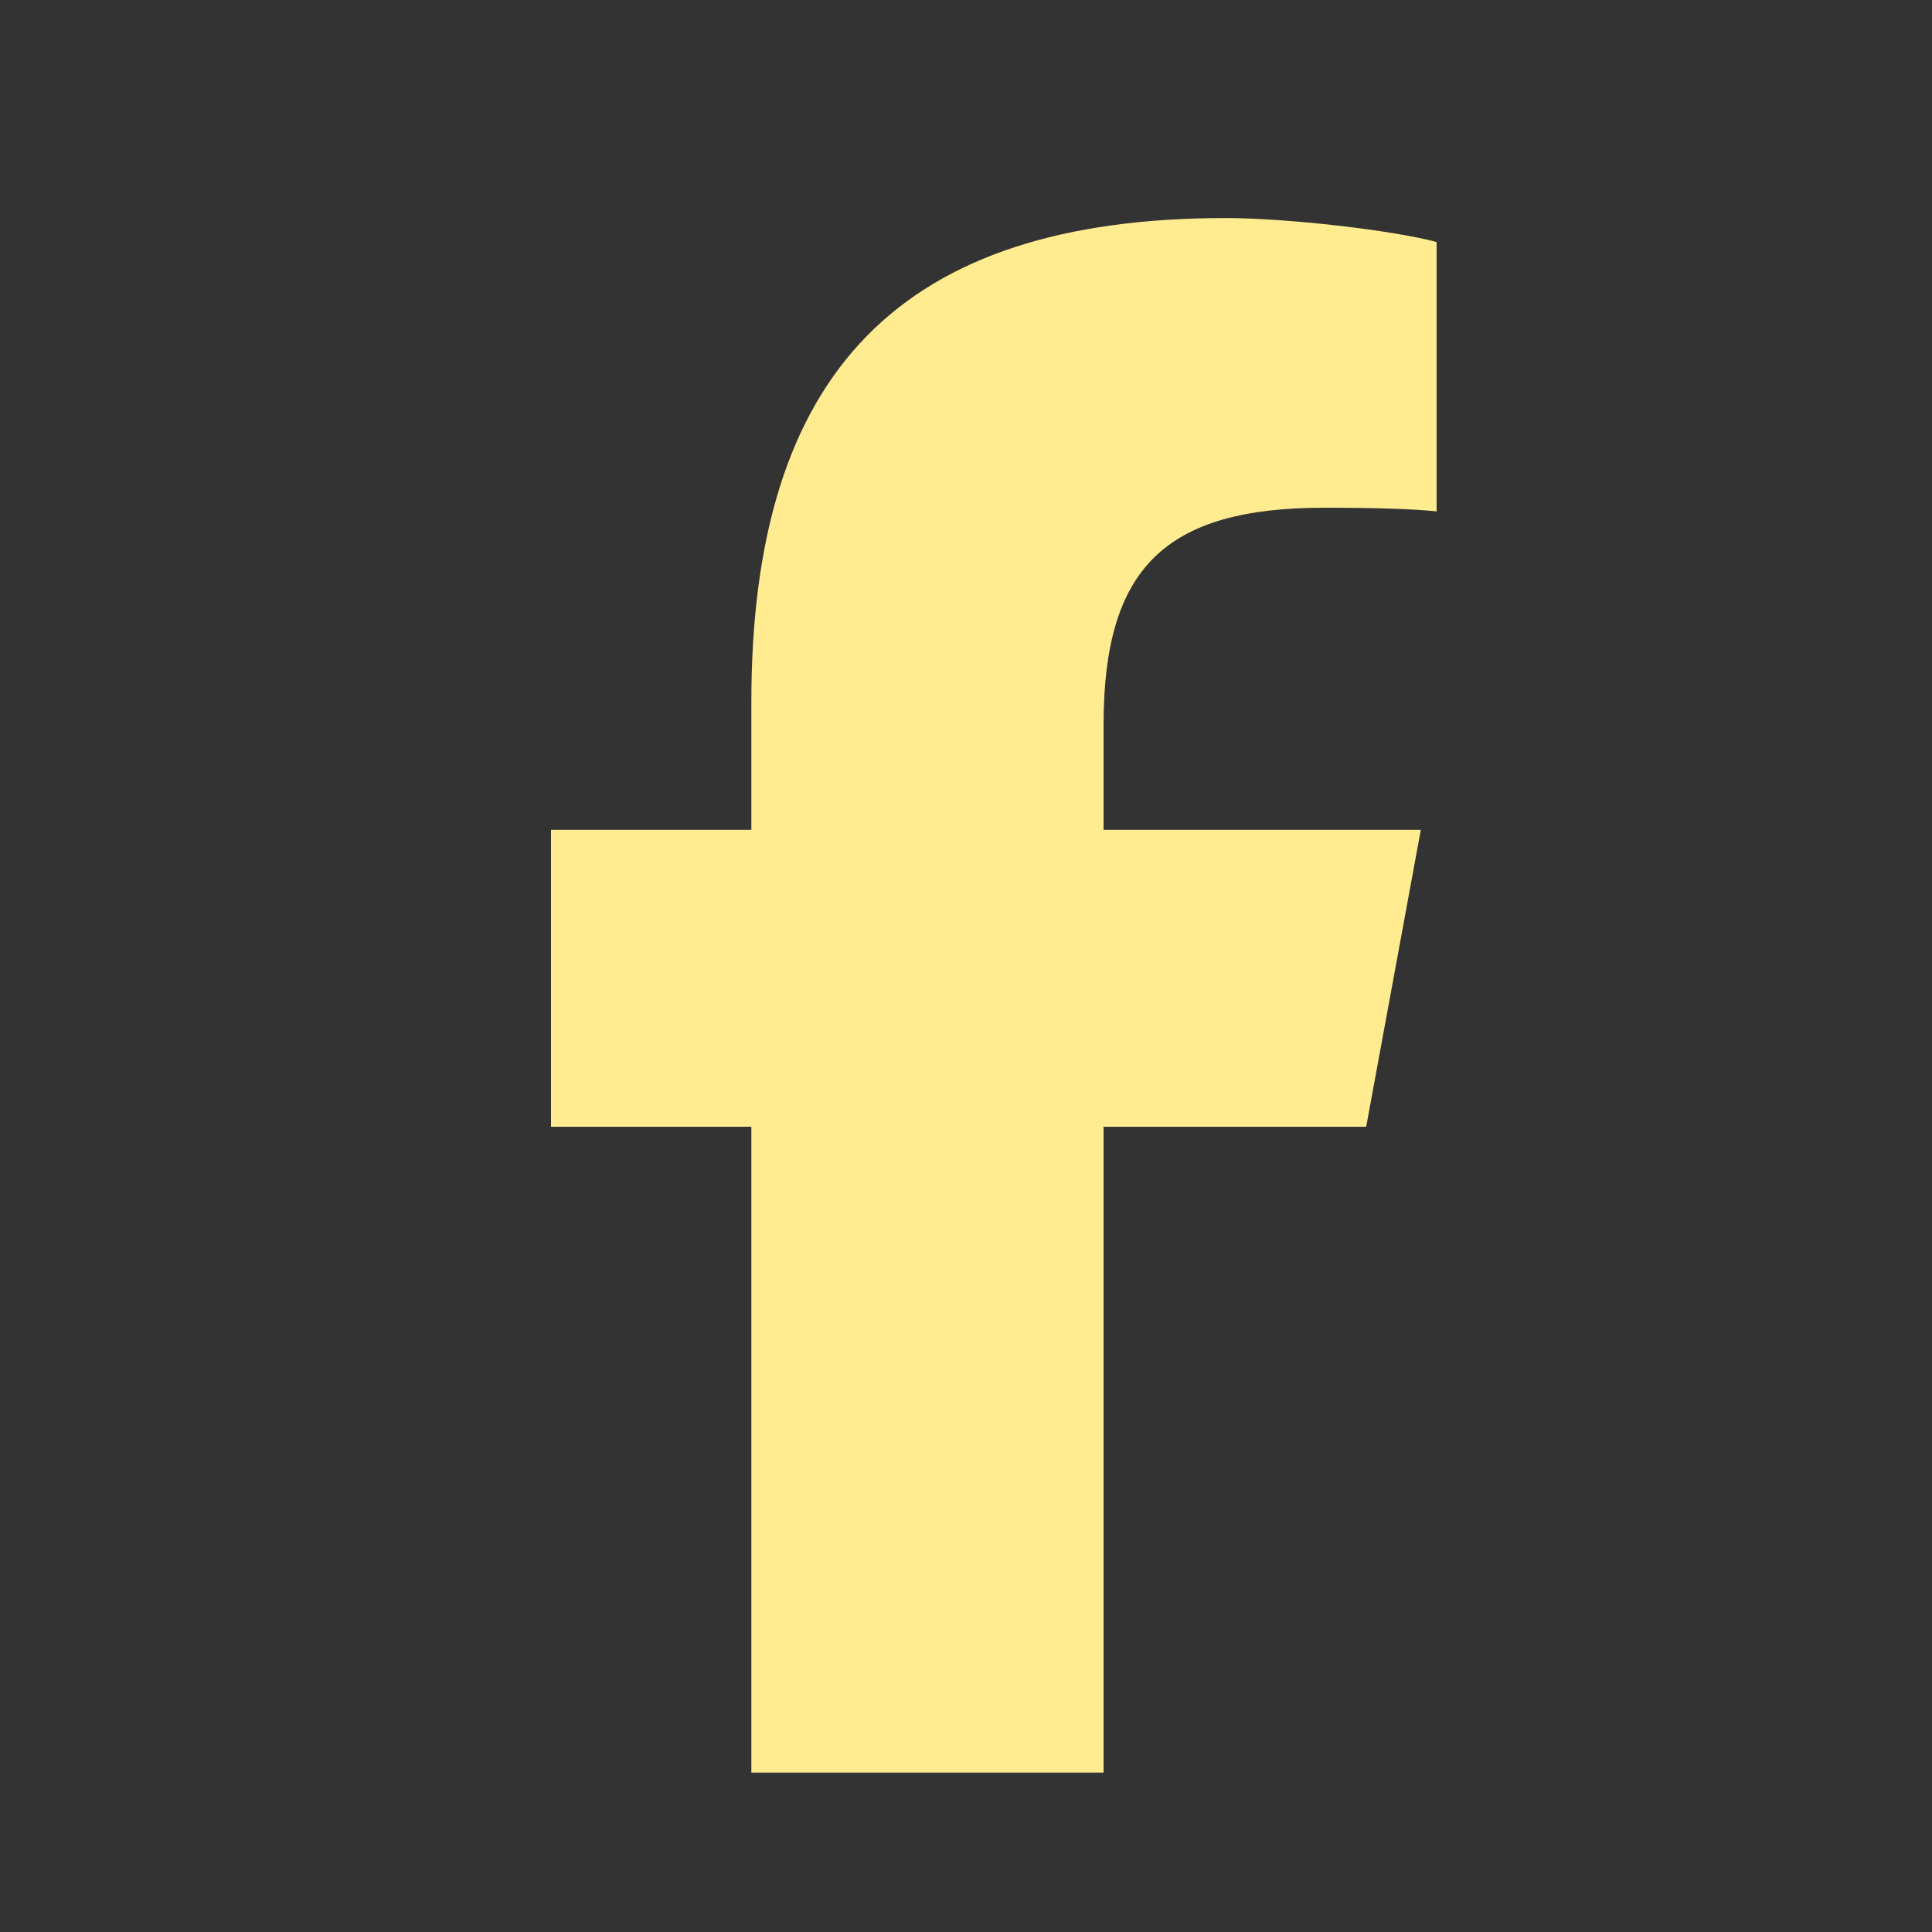
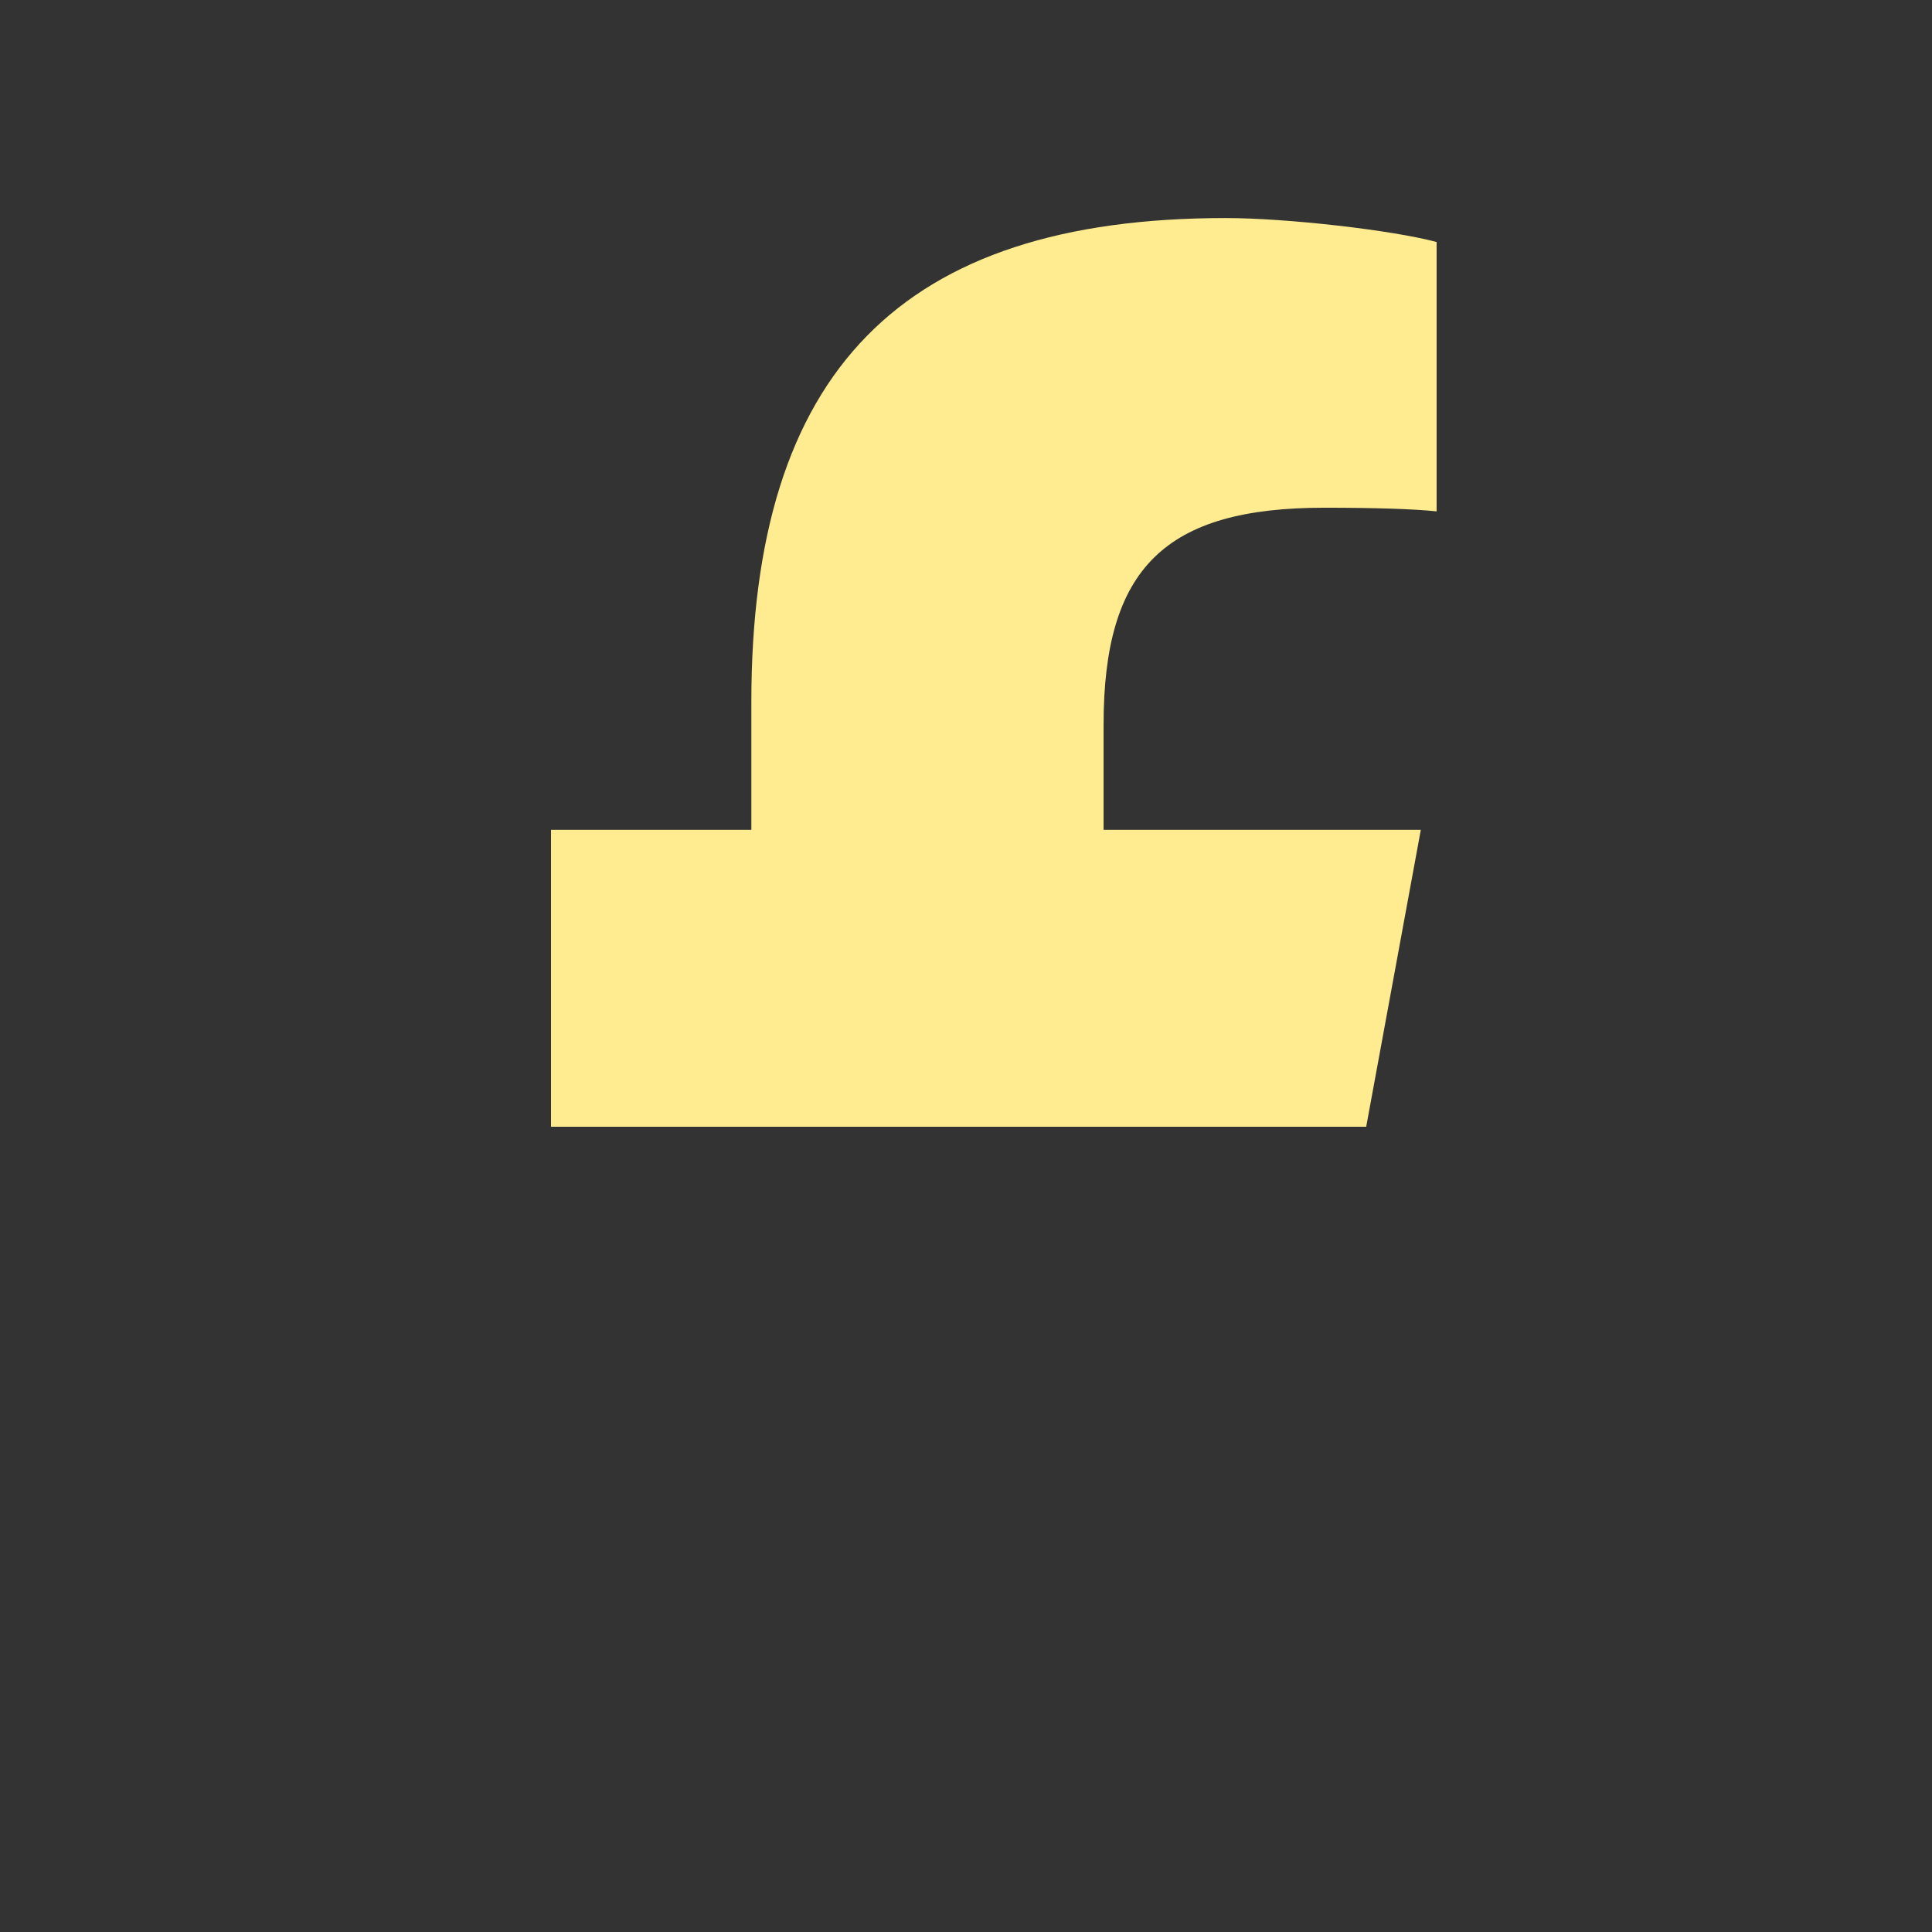
<svg xmlns="http://www.w3.org/2000/svg" width="29" height="29" viewBox="0 0 29 29" fill="none">
  <rect x="0" y="0" width="29" height="29" fill="#333333" stroke="none" />
-   <path d="M11.278 16.913V26.607H16.565V16.913H20.507L21.327 12.456H16.565V10.88C16.565 8.523 17.49 7.621 19.878 7.621C20.621 7.621 21.218 7.639 21.564 7.676V3.633C20.912 3.456 19.317 3.273 18.397 3.273C13.525 3.273 11.278 5.575 11.278 10.538V12.456H8.271V16.913H11.278Z" fill="#FFEC90" />
+   <path d="M11.278 16.913H16.565V16.913H20.507L21.327 12.456H16.565V10.88C16.565 8.523 17.49 7.621 19.878 7.621C20.621 7.621 21.218 7.639 21.564 7.676V3.633C20.912 3.456 19.317 3.273 18.397 3.273C13.525 3.273 11.278 5.575 11.278 10.538V12.456H8.271V16.913H11.278Z" fill="#FFEC90" />
</svg>